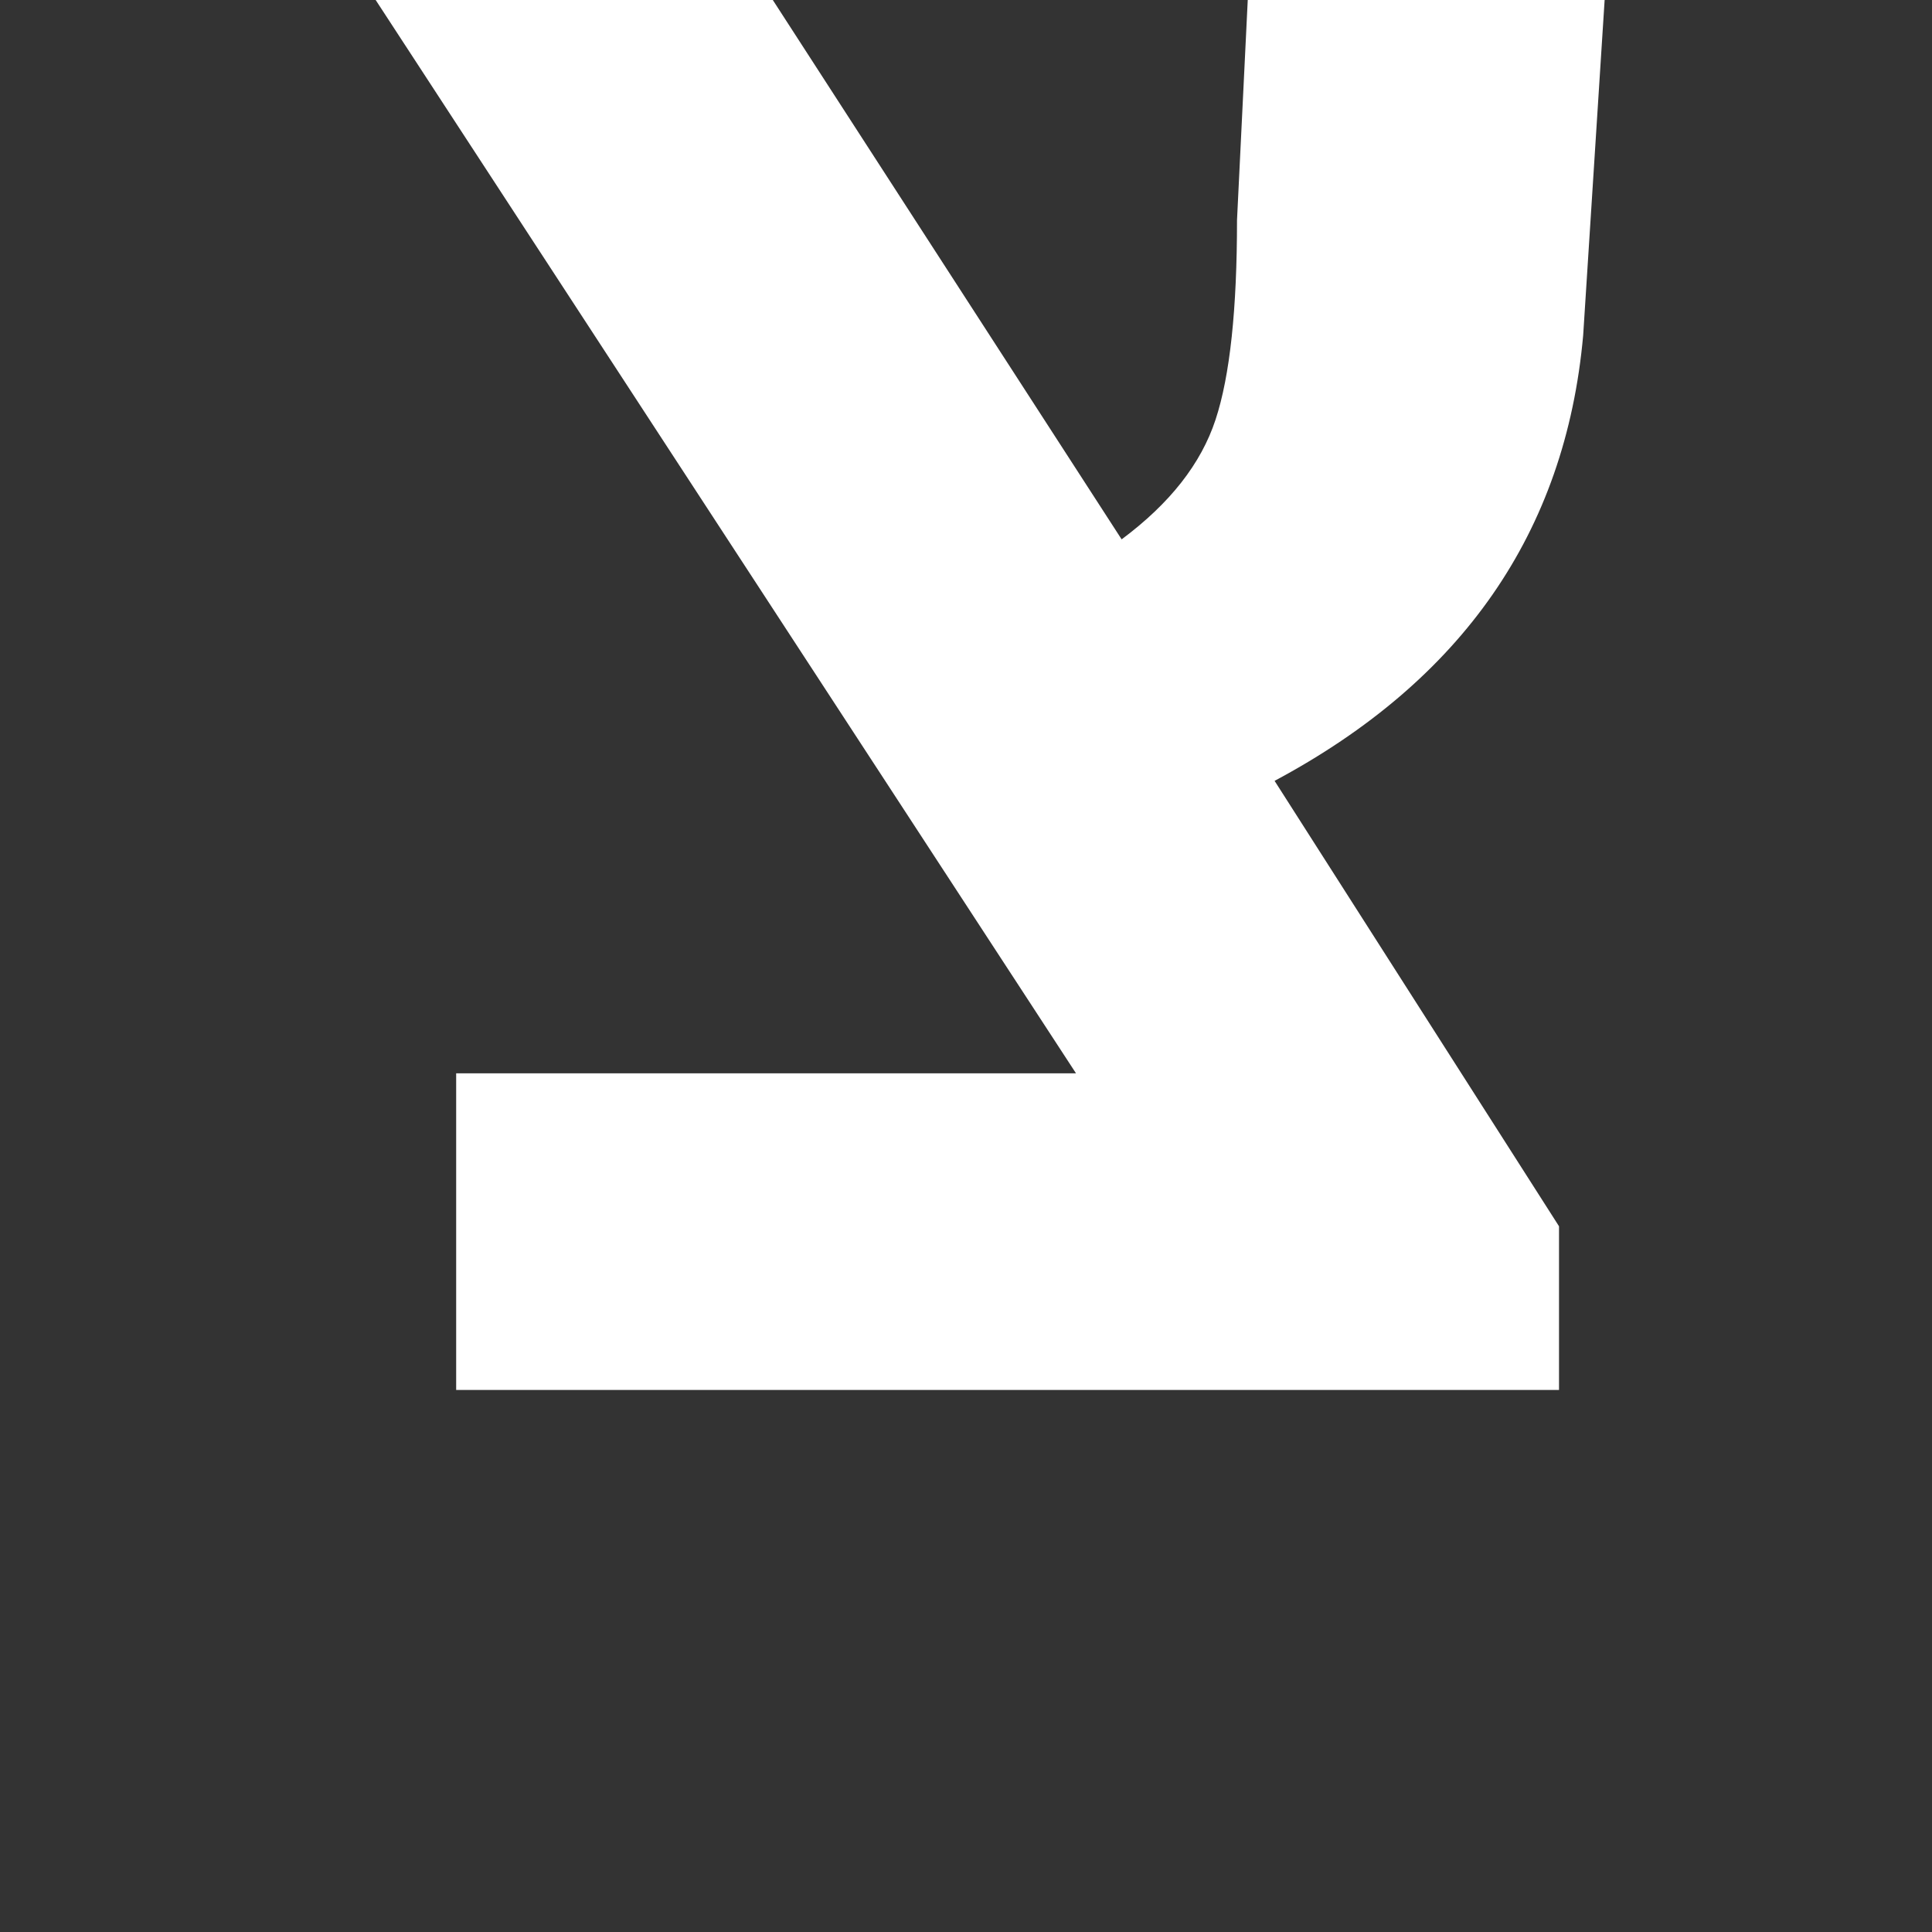
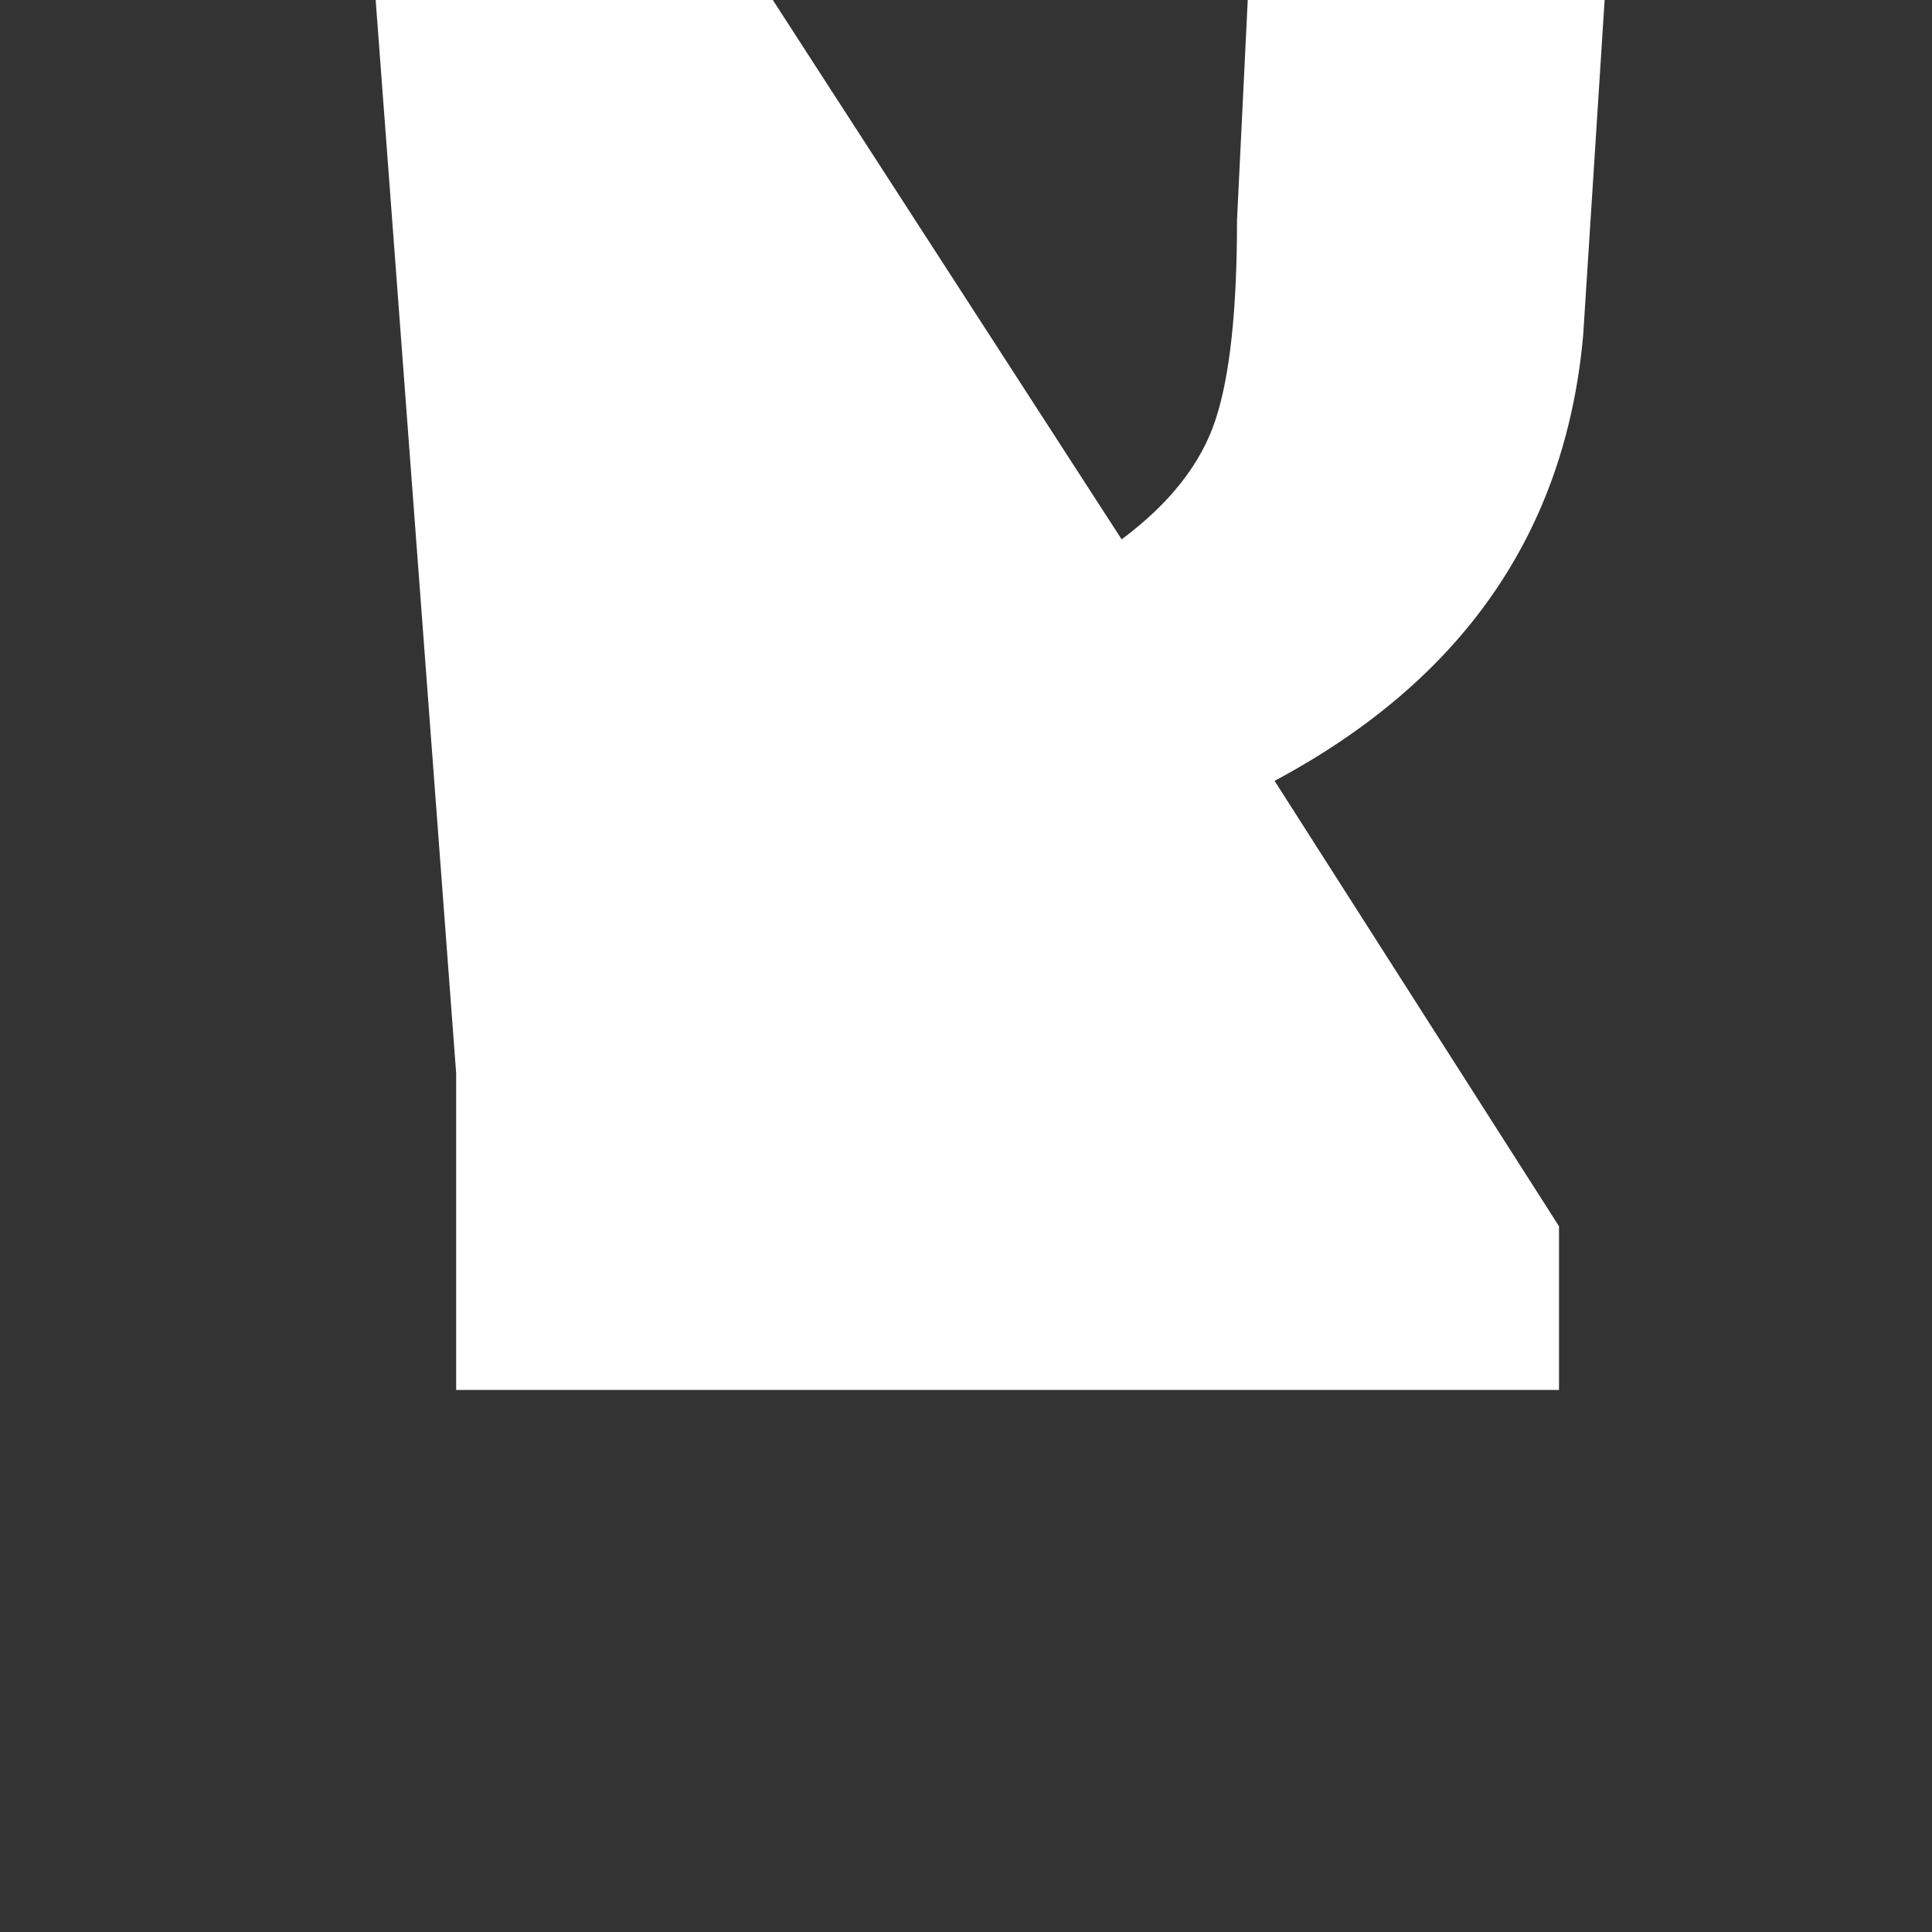
<svg xmlns="http://www.w3.org/2000/svg" width="36" height="36" viewBox="0 0 36 36" fill="none">
  <rect x="0" y="0" width="36" height="36" fill="#333333" stroke="none" />
-   <path d="M29.9 0L29.5 6.25C29.17 9.92 27.25 12.68 23.75 14.55L29.05 22.85V25.9H8.5V20H20.05L7 0H14.4L20.9 10.05C21.8 9.38 22.38 8.64 22.65 7.82C22.92 7 23.05 5.76 23.05 4.1L23.25 0H29.9Z" fill="white" />
+   <path d="M29.9 0L29.5 6.25C29.17 9.92 27.25 12.68 23.75 14.55L29.05 22.85V25.9H8.5V20L7 0H14.4L20.9 10.05C21.8 9.38 22.38 8.64 22.65 7.82C22.92 7 23.05 5.76 23.05 4.1L23.25 0H29.9Z" fill="white" />
</svg>